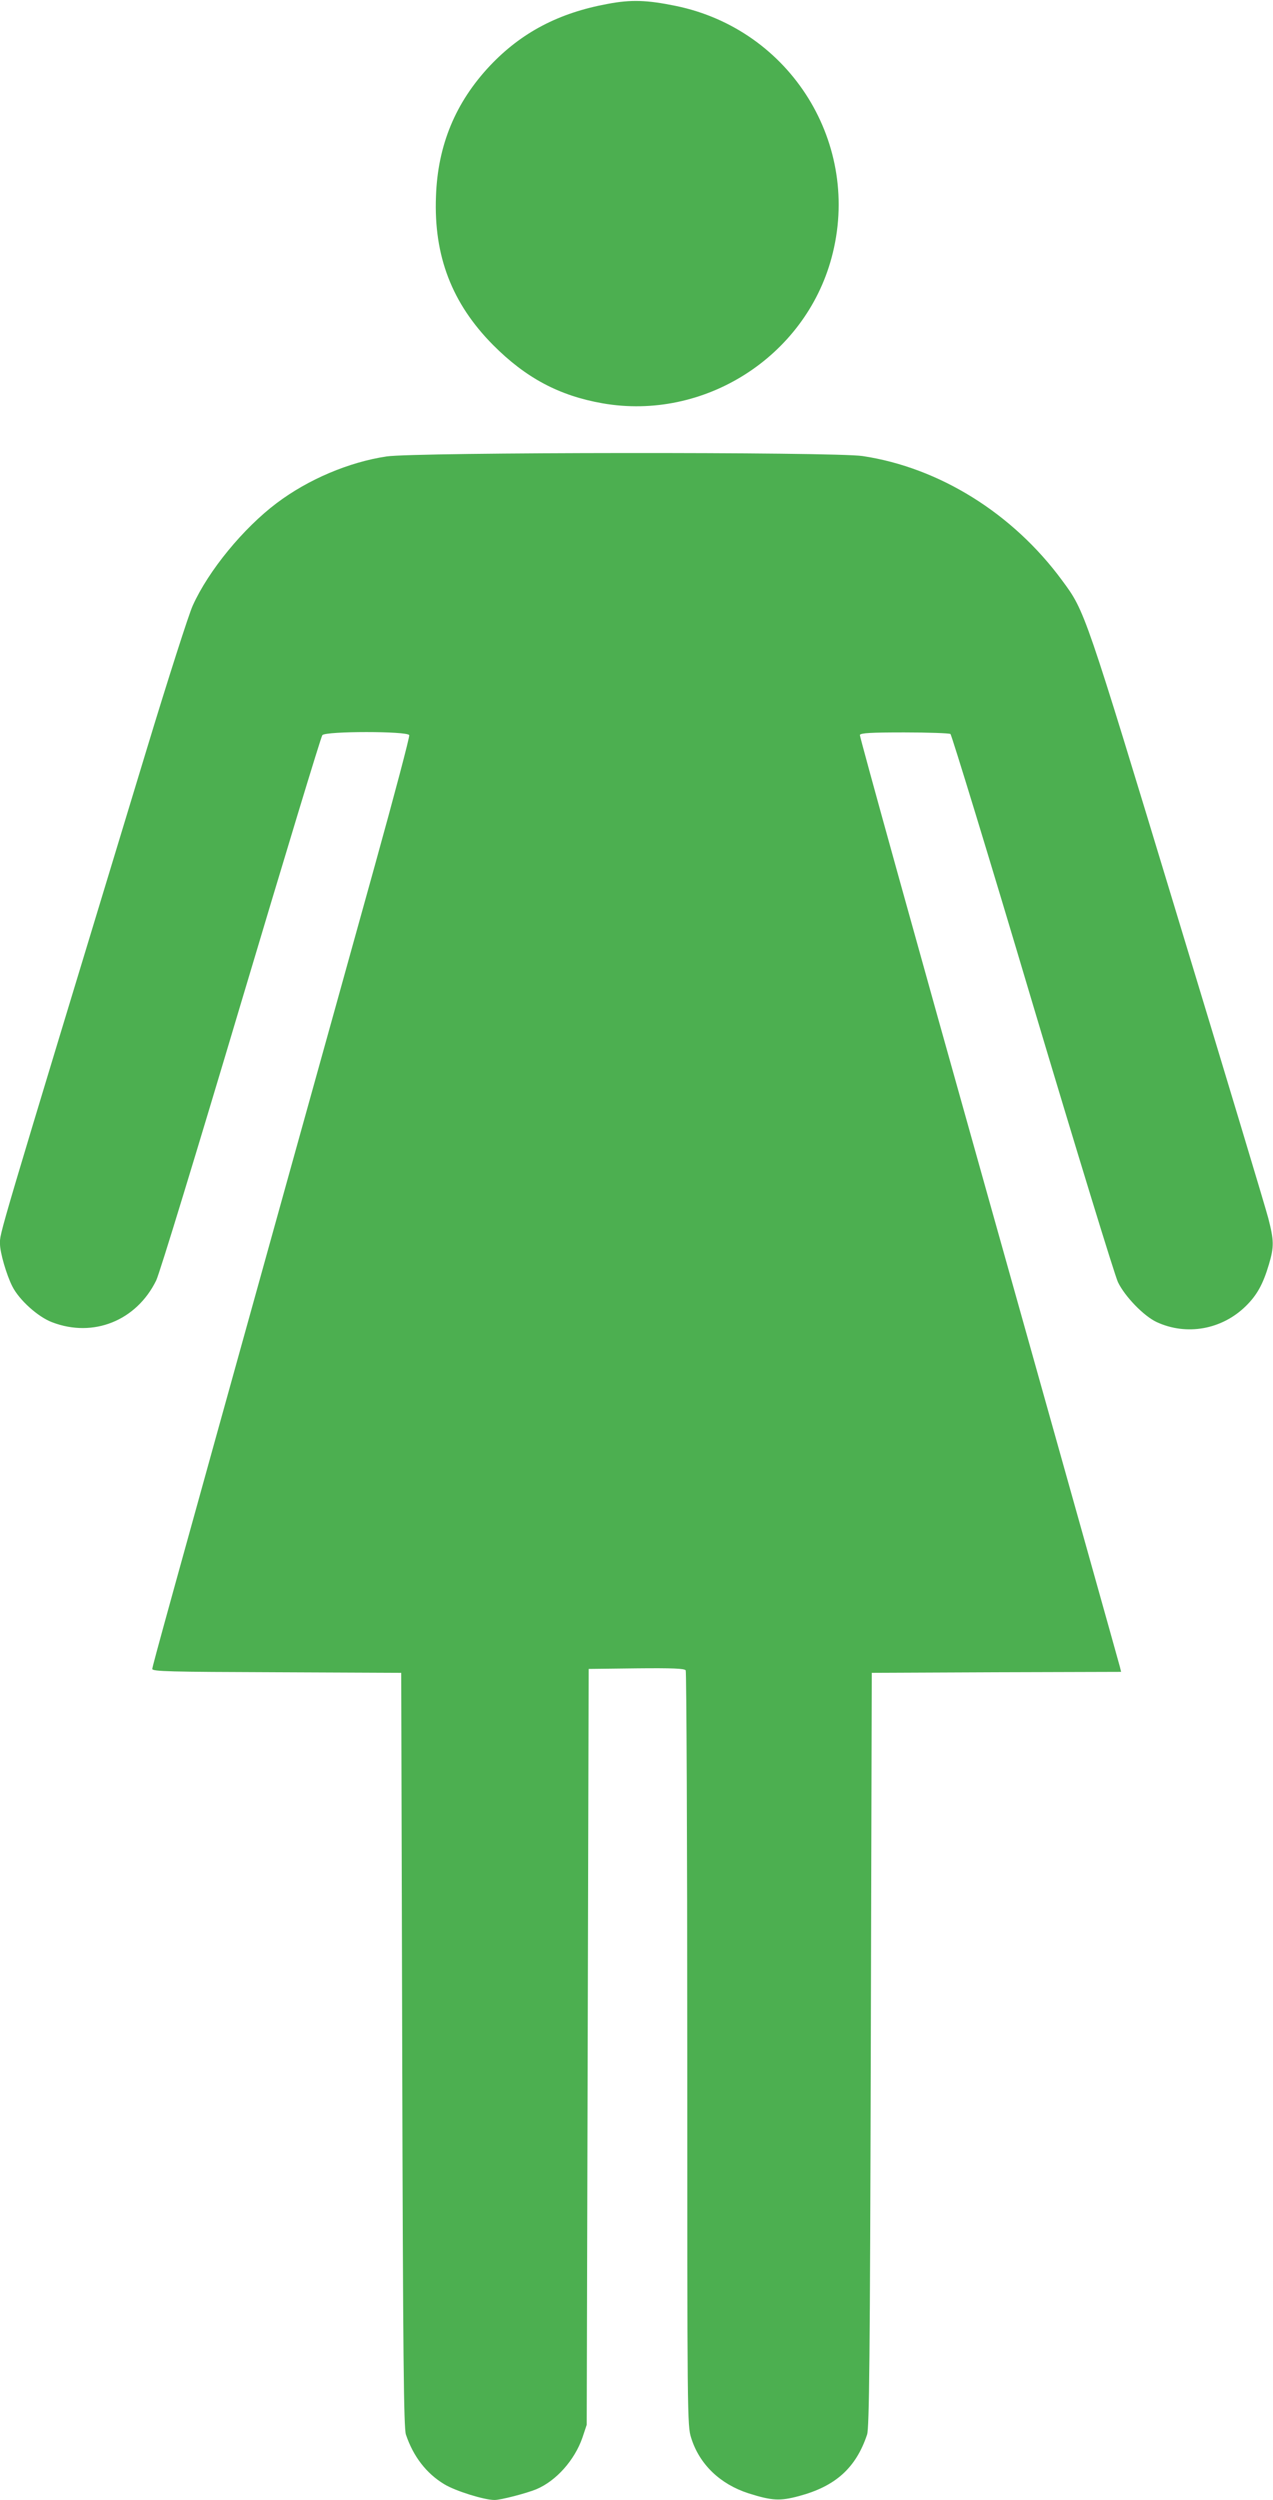
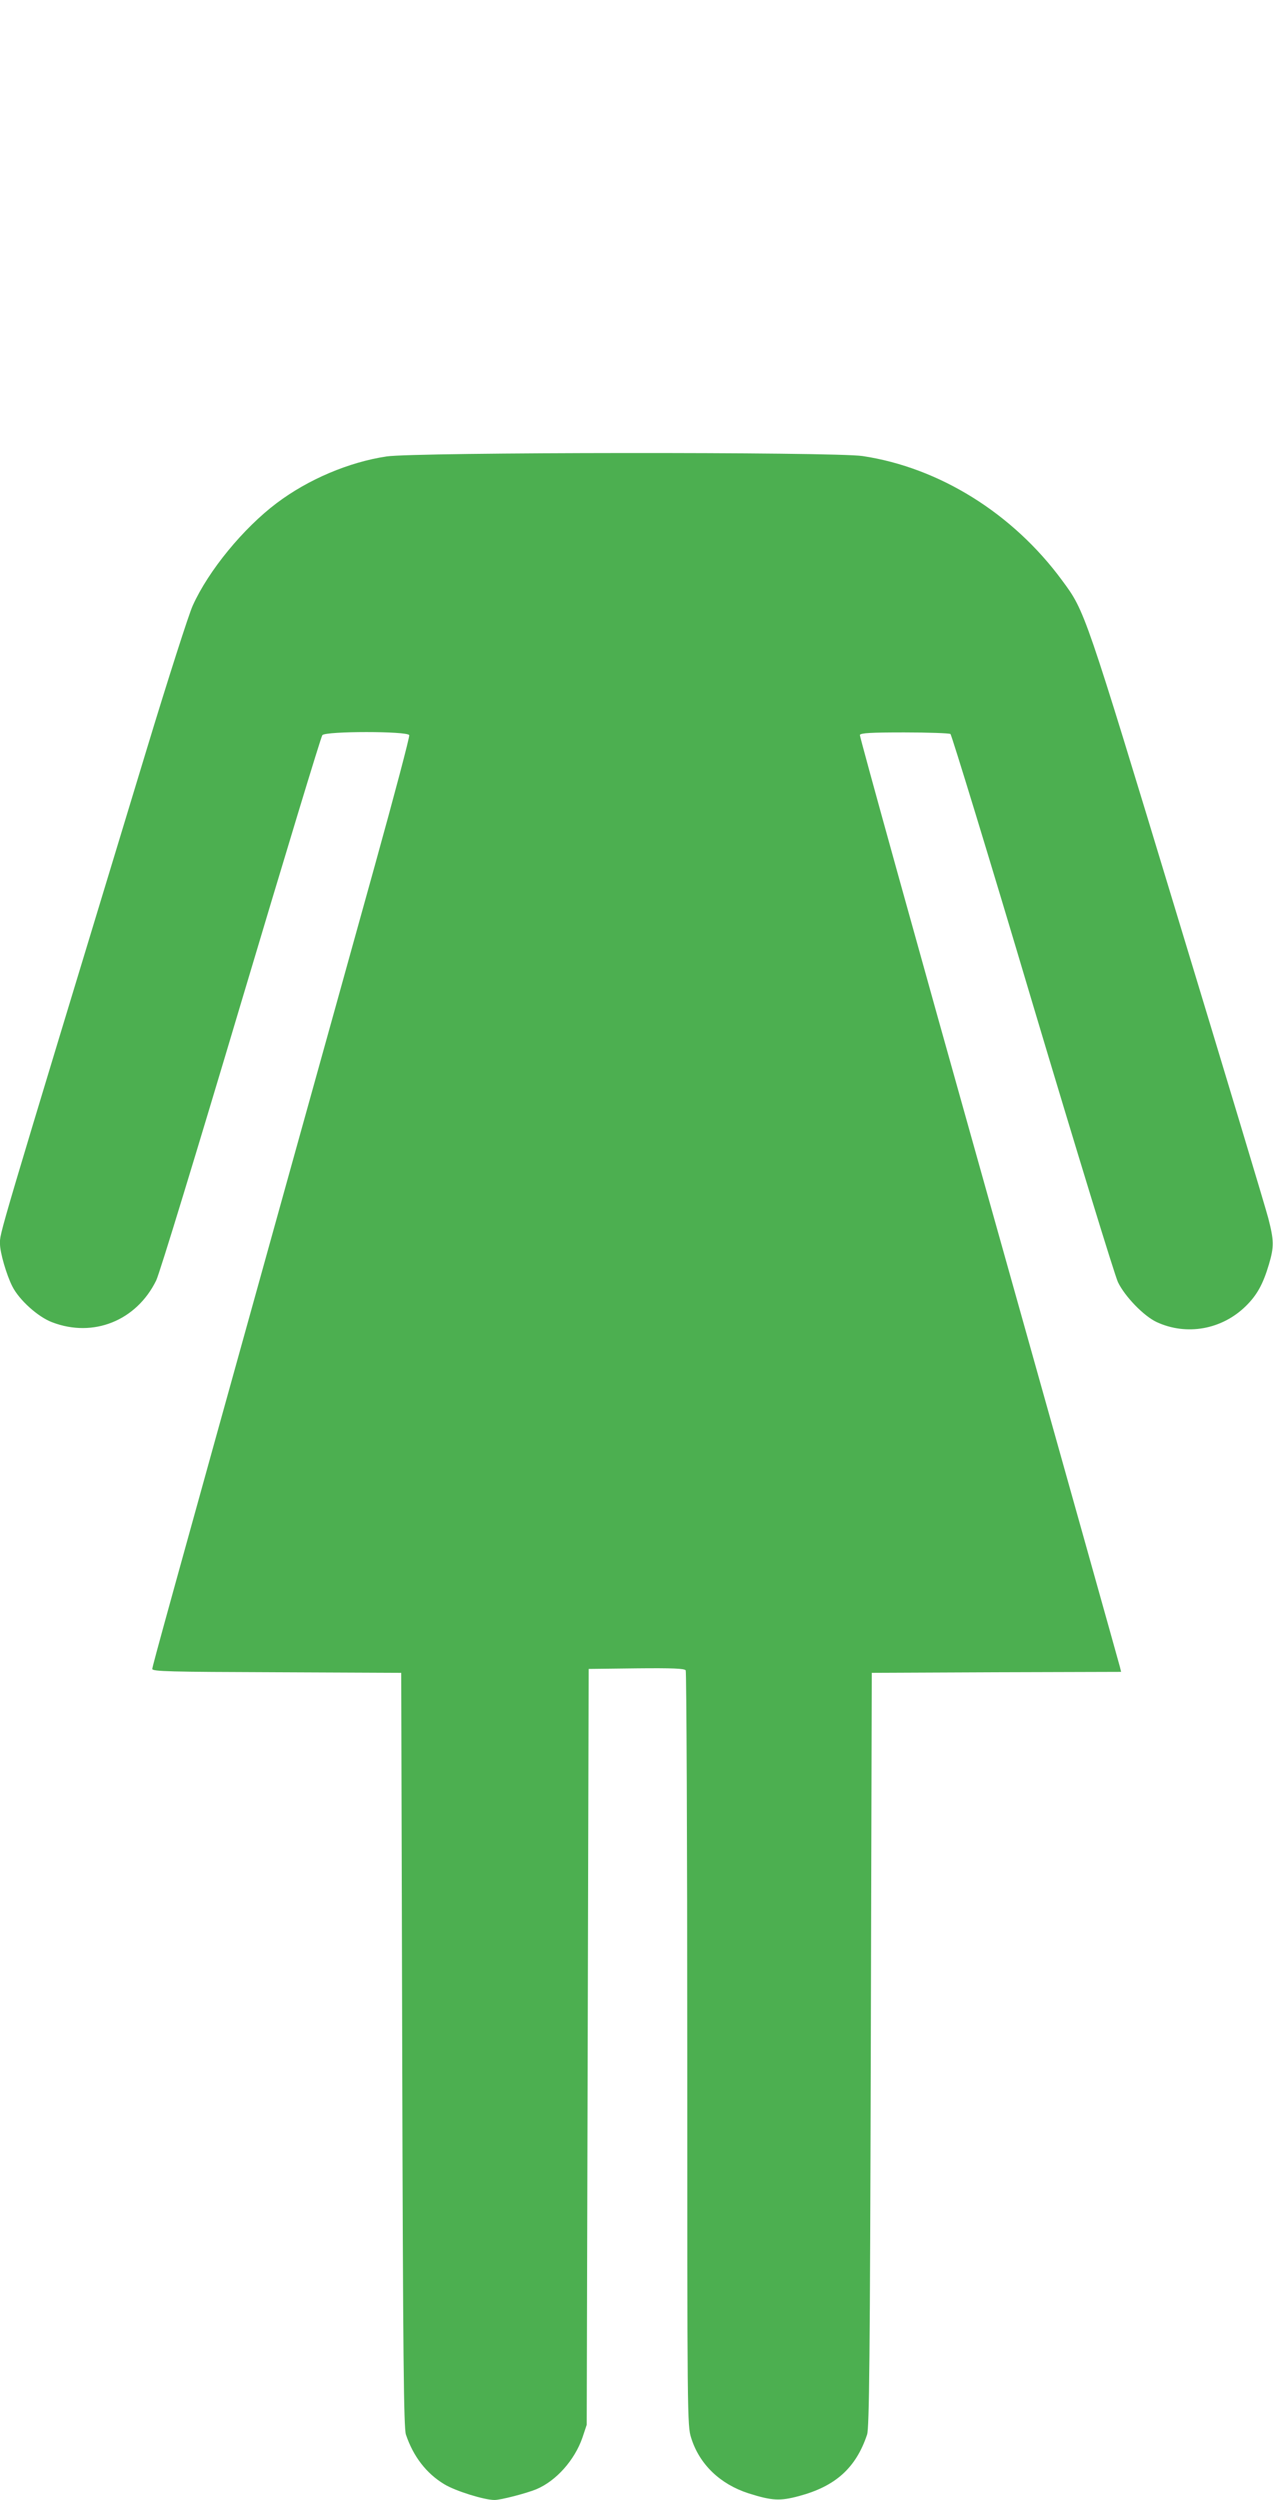
<svg xmlns="http://www.w3.org/2000/svg" version="1.0" width="652pt" height="1280pt" viewBox="0 0 652 1280" preserveAspectRatio="xMidYMid meet">
  <g transform="translate(0,1280) scale(0.1,-0.1)" fill="#4caf50" stroke="none">
-     <path d="M3112 12780 c-251 -46 -442 -147 -602 -316 -177 -188 -268 -407 -277 -669 -12 -306 82 -549 292 -761 168 -169 339 -260 561 -299 520 -91 1036 237 1173 745 157 580 -208 1169 -799 1290 -147 30 -227 33 -348 10z" />
    <path d="M1980 10463 c-193 -29 -401 -117 -563 -239 -170 -128 -349 -345 -430 -525 -19 -41 -126 -374 -237 -740 -780 -2568 -750 -2467 -750 -2528 0 -44 33 -158 63 -217 35 -70 132 -157 204 -184 211 -81 432 8 533 214 17 34 210 667 434 1419 223 747 410 1365 417 1373 17 21 437 21 445 0 3 -8 -76 -306 -175 -663 -99 -356 -301 -1084 -450 -1618 -610 -2194 -691 -2487 -691 -2500 0 -13 90 -15 638 -17 l637 -3 5 -1930 c4 -1585 8 -1937 19 -1970 38 -113 105 -199 196 -254 57 -35 205 -81 258 -81 32 0 163 34 214 55 102 43 196 149 236 264 l22 66 5 1935 5 1935 244 3 c189 2 246 -1 253 -10 4 -7 8 -880 8 -1939 0 -1893 0 -1928 20 -1991 42 -135 148 -237 294 -284 120 -38 161 -40 258 -14 187 50 292 144 349 315 11 33 15 387 19 1970 l5 1930 639 3 638 2 -6 25 c-3 13 -305 1089 -671 2392 -366 1302 -663 2373 -661 2380 4 10 57 13 228 13 123 0 229 -4 236 -8 6 -5 196 -624 420 -1378 225 -753 422 -1396 438 -1429 36 -74 132 -173 198 -204 153 -71 334 -39 457 82 57 56 88 112 118 213 27 91 26 123 -3 236 -13 51 -223 748 -466 1548 -475 1566 -473 1560 -590 1718 -252 343 -629 578 -1022 637 -144 22 -2296 20 -2438 -2z" />
  </g>
</svg>